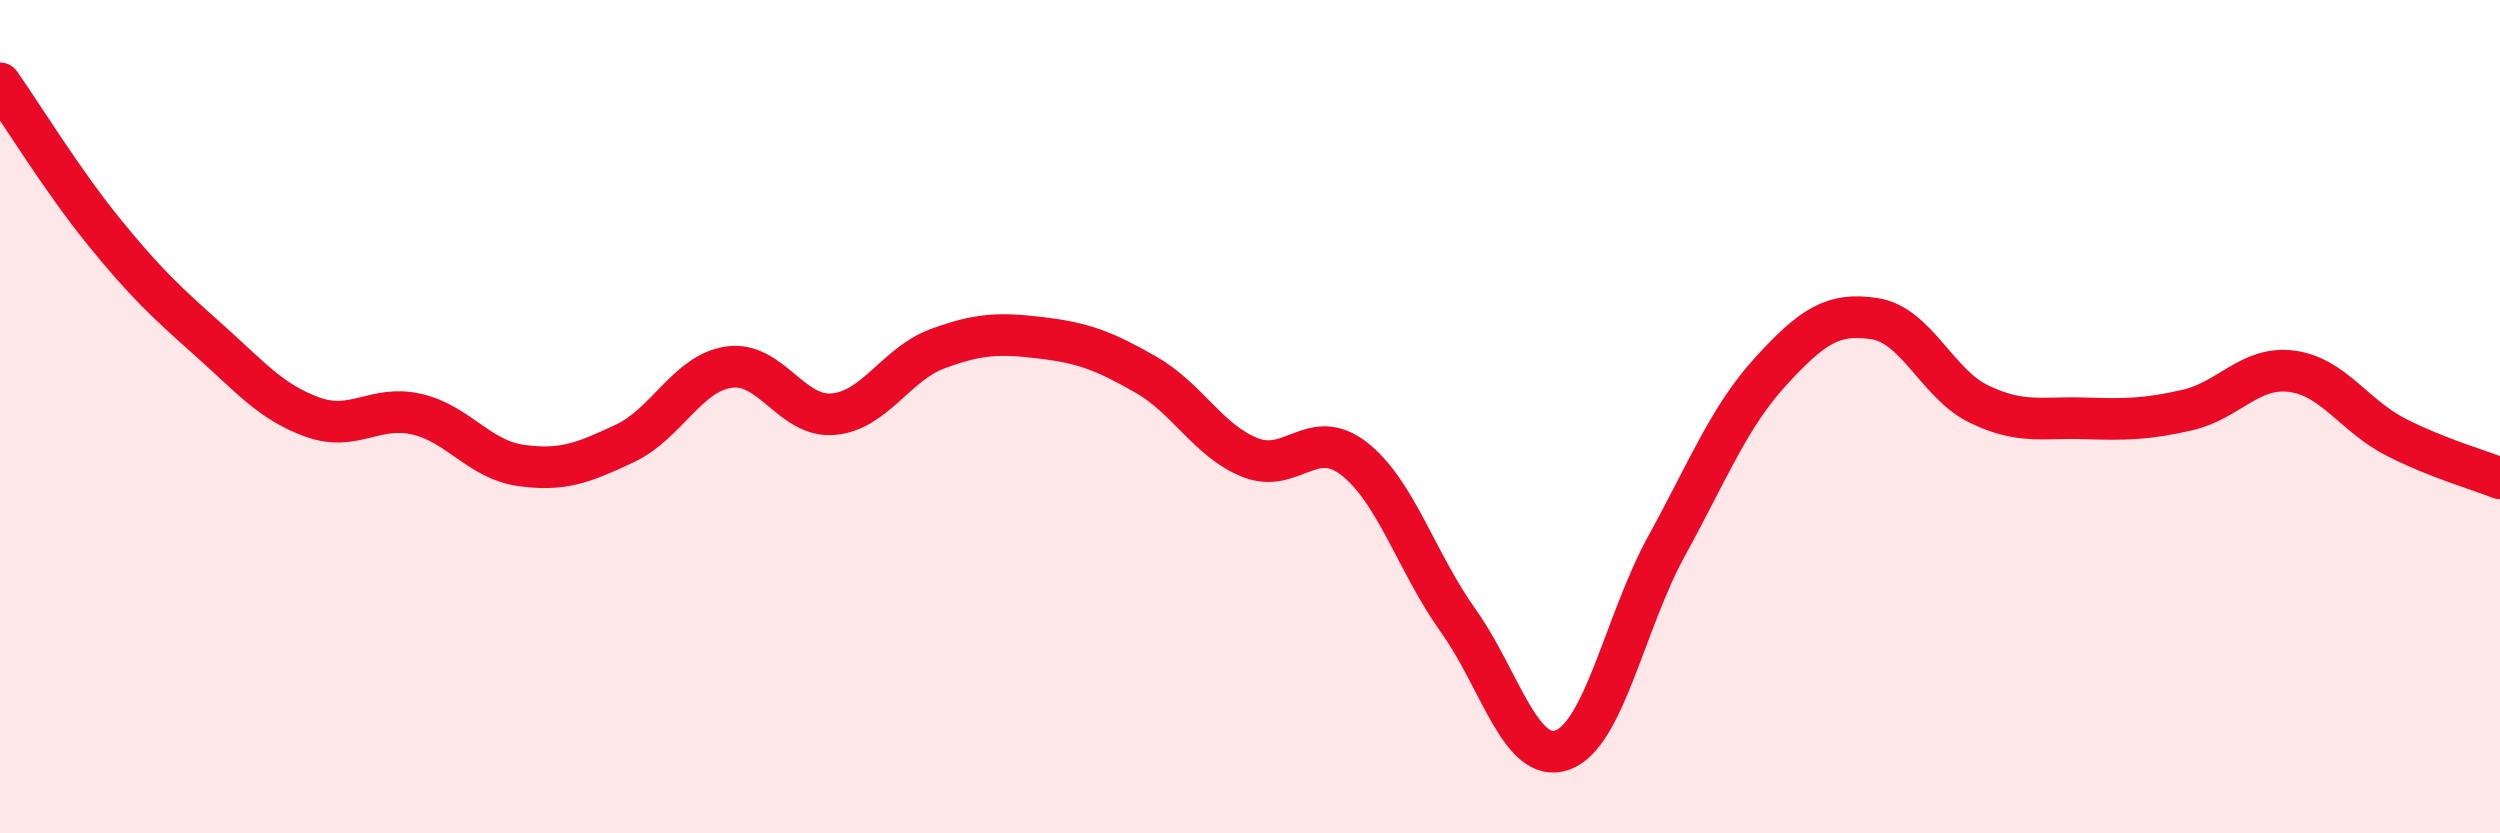
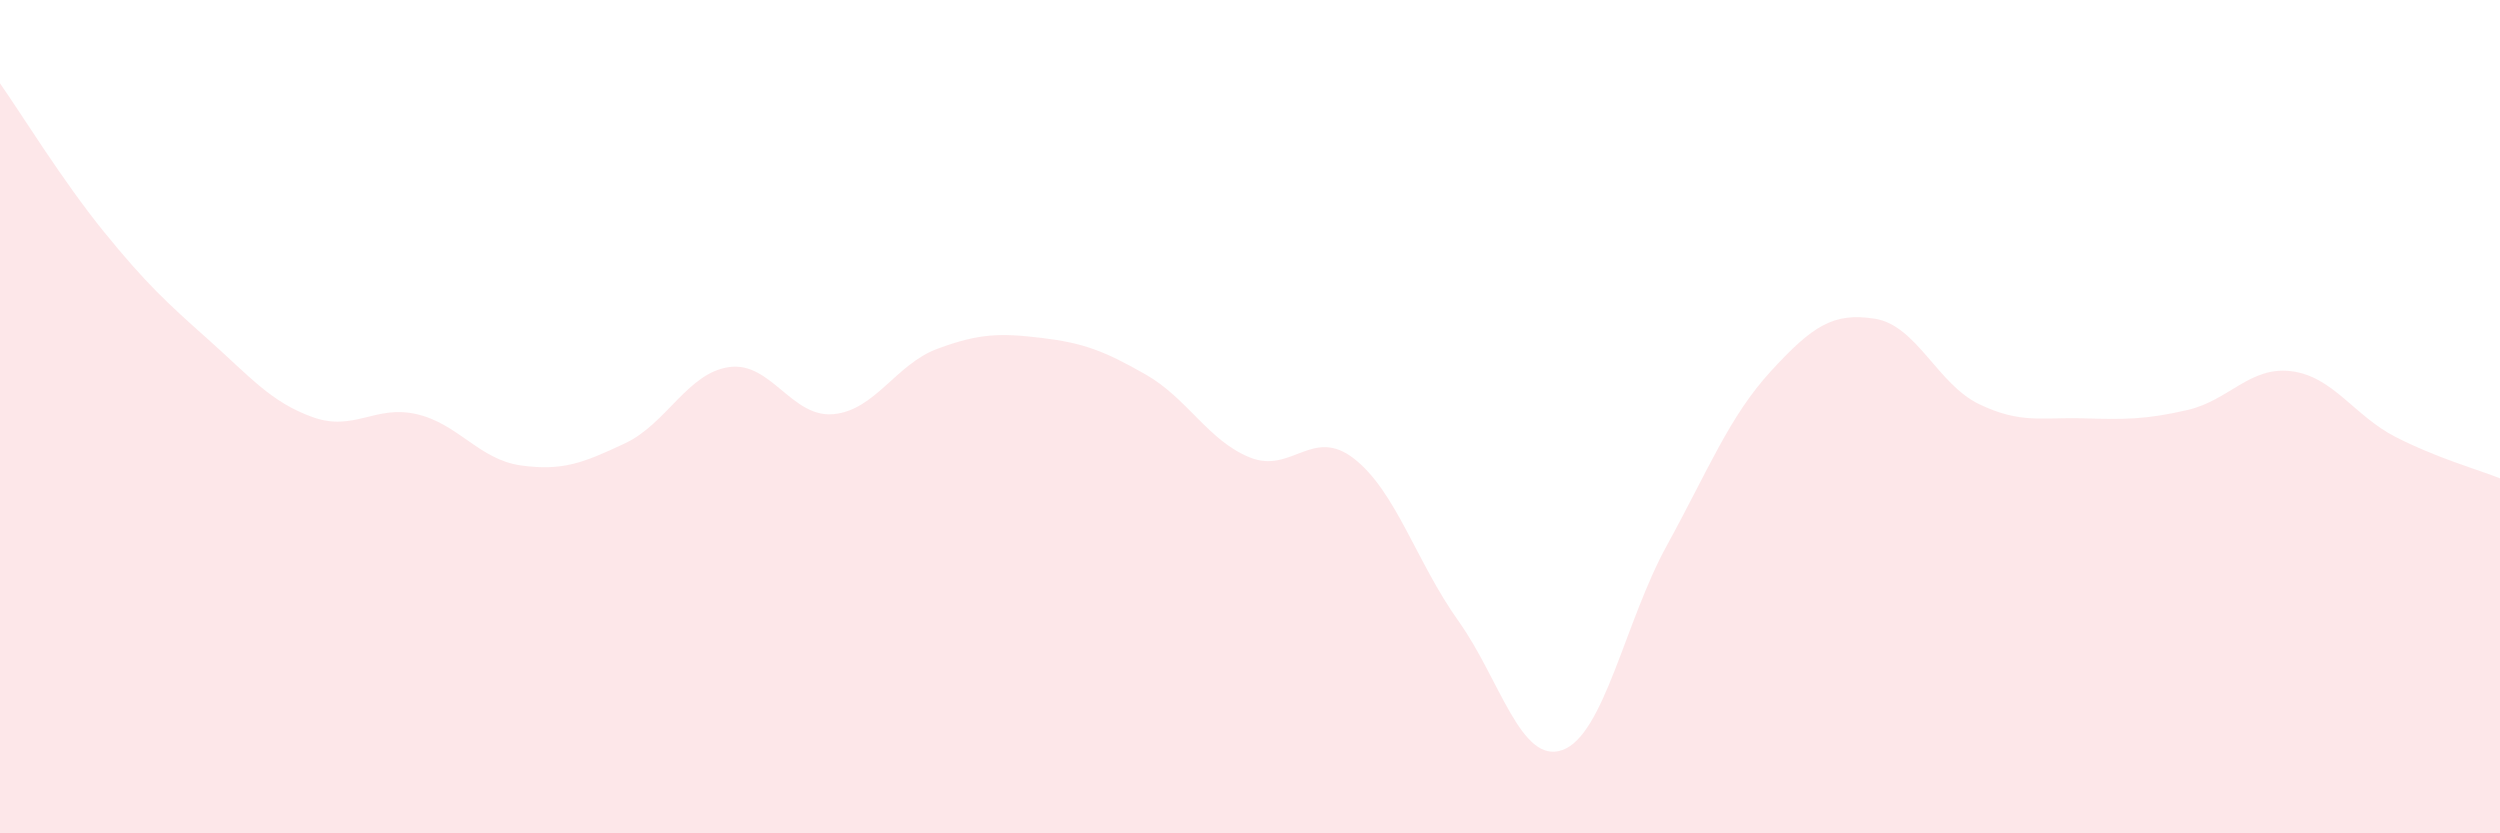
<svg xmlns="http://www.w3.org/2000/svg" width="60" height="20" viewBox="0 0 60 20">
  <path d="M 0,2 C 0.5,2.71 1.5,4.34 2.5,5.57 C 3.5,6.8 4,7.26 5,8.15 C 6,9.04 6.5,9.65 7.5,10.01 C 8.5,10.37 9,9.71 10,9.94 C 11,10.17 11.5,11.03 12.5,11.17 C 13.5,11.31 14,11.11 15,10.64 C 16,10.17 16.5,8.95 17.5,8.81 C 18.5,8.67 19,10.03 20,9.94 C 21,9.85 21.5,8.74 22.5,8.37 C 23.5,8 24,7.99 25,8.11 C 26,8.23 26.5,8.42 27.5,8.99 C 28.5,9.56 29,10.58 30,10.98 C 31,11.38 31.5,10.23 32.5,11.01 C 33.5,11.79 34,13.5 35,14.9 C 36,16.3 36.5,18.36 37.5,18 C 38.5,17.64 39,14.92 40,13.1 C 41,11.28 41.5,10 42.5,8.91 C 43.5,7.82 44,7.49 45,7.65 C 46,7.81 46.5,9.22 47.5,9.7 C 48.5,10.18 49,10.01 50,10.04 C 51,10.07 51.5,10.07 52.5,9.84 C 53.5,9.61 54,8.78 55,8.91 C 56,9.04 56.5,9.98 57.5,10.49 C 58.5,11 59.5,11.28 60,11.48L60 20L0 20Z" fill="#EB0A25" opacity="0.1" stroke-linecap="round" stroke-linejoin="round" />
-   <path d="M 0,2 C 0.5,2.71 1.5,4.34 2.5,5.57 C 3.5,6.8 4,7.26 5,8.15 C 6,9.04 6.5,9.65 7.5,10.01 C 8.5,10.37 9,9.71 10,9.94 C 11,10.17 11.5,11.03 12.5,11.17 C 13.5,11.31 14,11.11 15,10.64 C 16,10.17 16.5,8.95 17.5,8.81 C 18.5,8.67 19,10.03 20,9.94 C 21,9.85 21.5,8.74 22.5,8.37 C 23.5,8 24,7.99 25,8.11 C 26,8.23 26.5,8.42 27.5,8.99 C 28.5,9.56 29,10.58 30,10.98 C 31,11.38 31.5,10.23 32.5,11.01 C 33.5,11.79 34,13.5 35,14.9 C 36,16.3 36.5,18.36 37.5,18 C 38.5,17.64 39,14.92 40,13.1 C 41,11.28 41.5,10 42.5,8.91 C 43.5,7.82 44,7.49 45,7.65 C 46,7.81 46.5,9.22 47.5,9.7 C 48.5,10.18 49,10.01 50,10.04 C 51,10.07 51.5,10.07 52.5,9.84 C 53.5,9.61 54,8.78 55,8.91 C 56,9.04 56.5,9.98 57.5,10.49 C 58.5,11 59.5,11.28 60,11.48" stroke="#EB0A25" stroke-width="1" fill="none" stroke-linecap="round" stroke-linejoin="round" />
</svg>